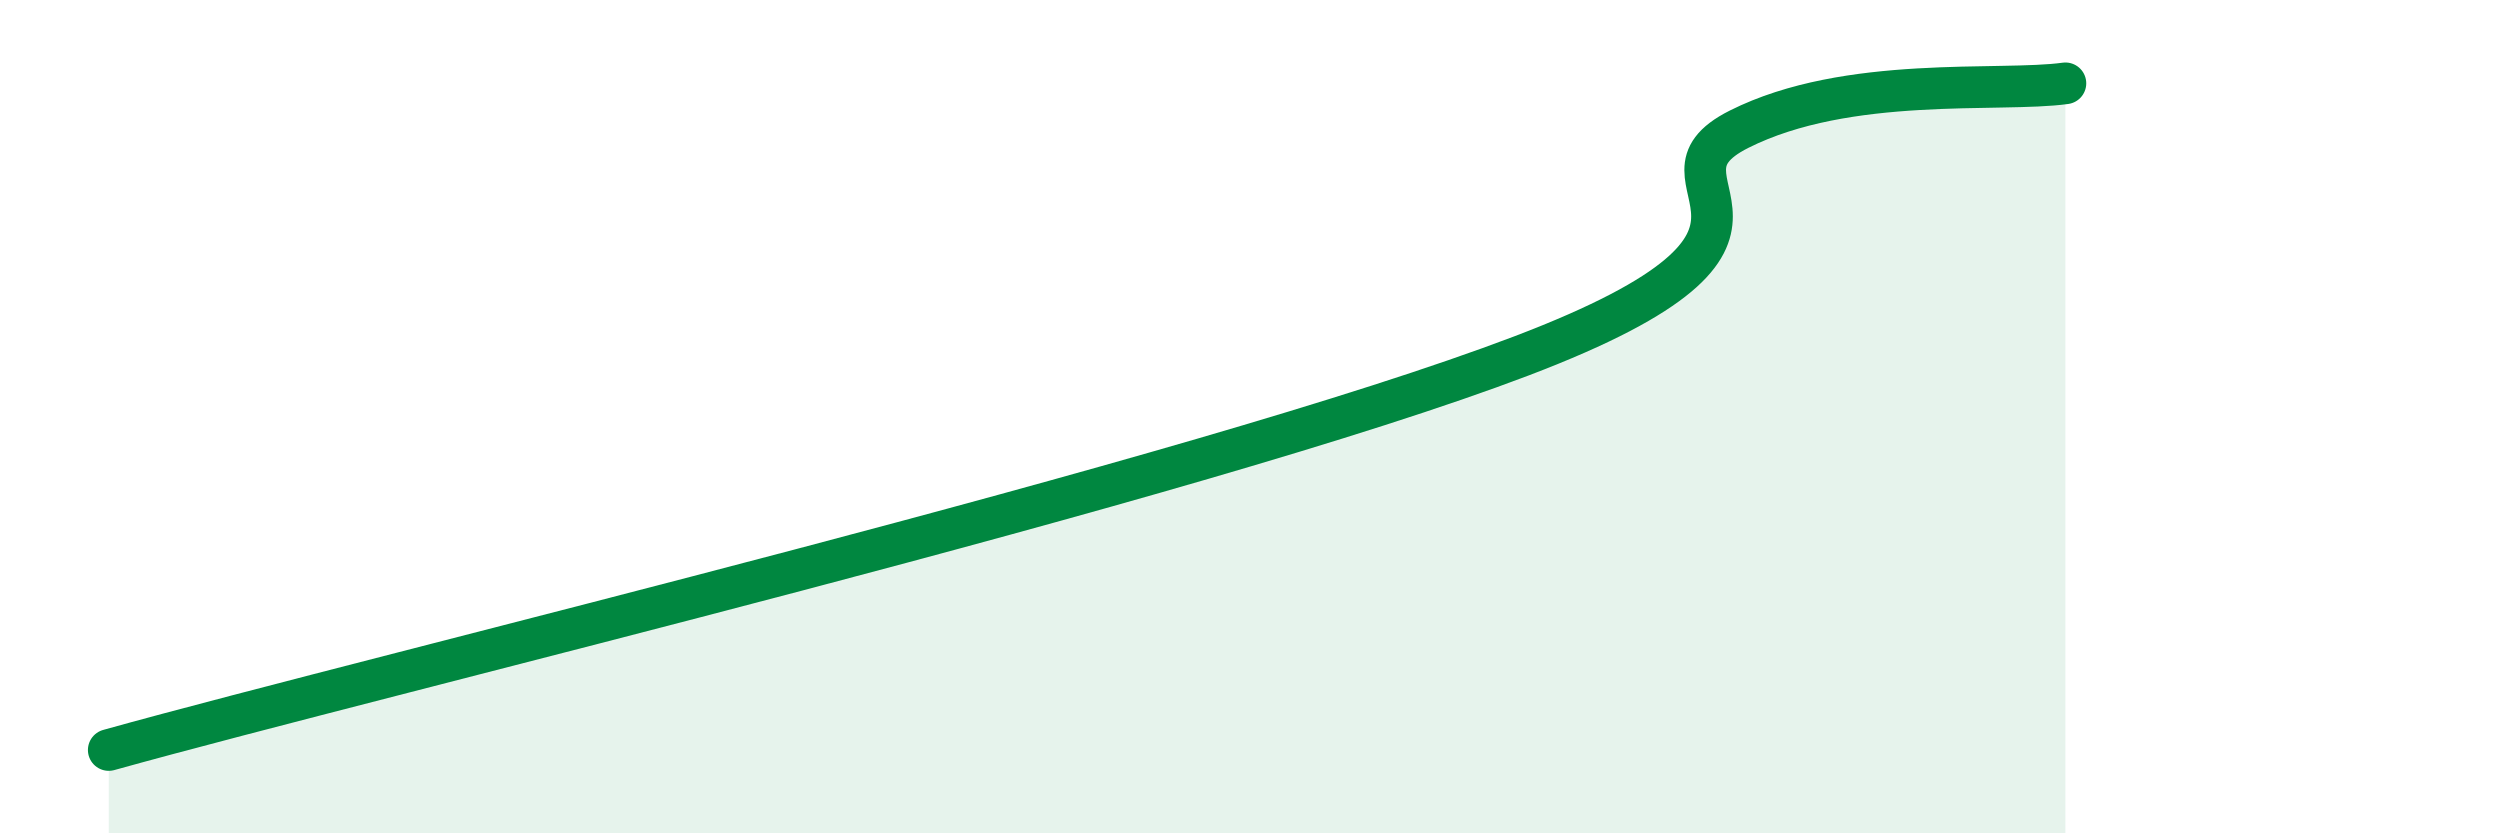
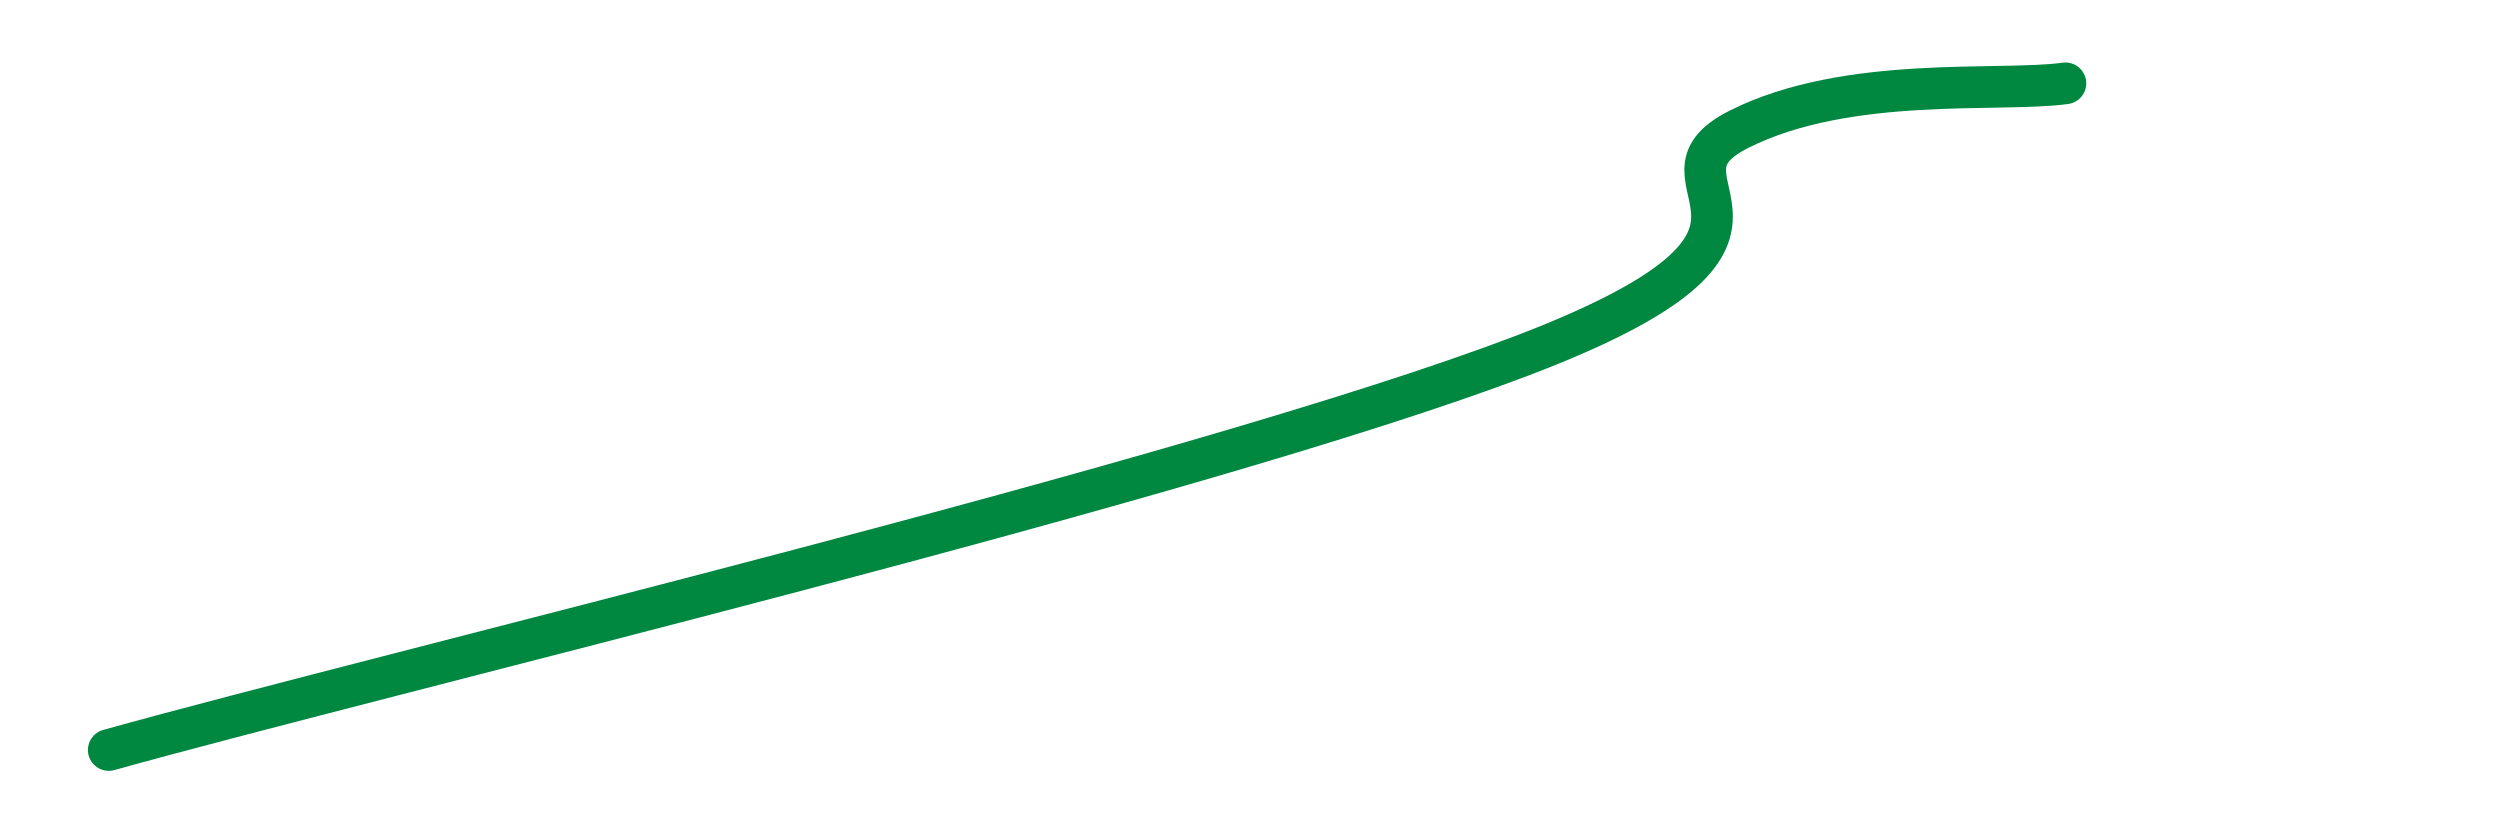
<svg xmlns="http://www.w3.org/2000/svg" width="60" height="20" viewBox="0 0 60 20">
-   <path d="M 2.61,18 C 9.39,16.11 28.69,11.52 36.52,8.54 C 44.35,5.56 39.13,4.41 41.74,3.1 C 44.35,1.79 48,2.22 49.57,2L49.57 20L2.61 20Z" fill="#008740" opacity="0.1" stroke-linecap="round" stroke-linejoin="round" />
  <path d="M 2.61,18 C 9.39,16.11 28.69,11.52 36.52,8.54 C 44.35,5.56 39.13,4.41 41.74,3.1 C 44.35,1.79 48,2.22 49.57,2" stroke="#008740" stroke-width="1" fill="none" stroke-linecap="round" stroke-linejoin="round" />
</svg>